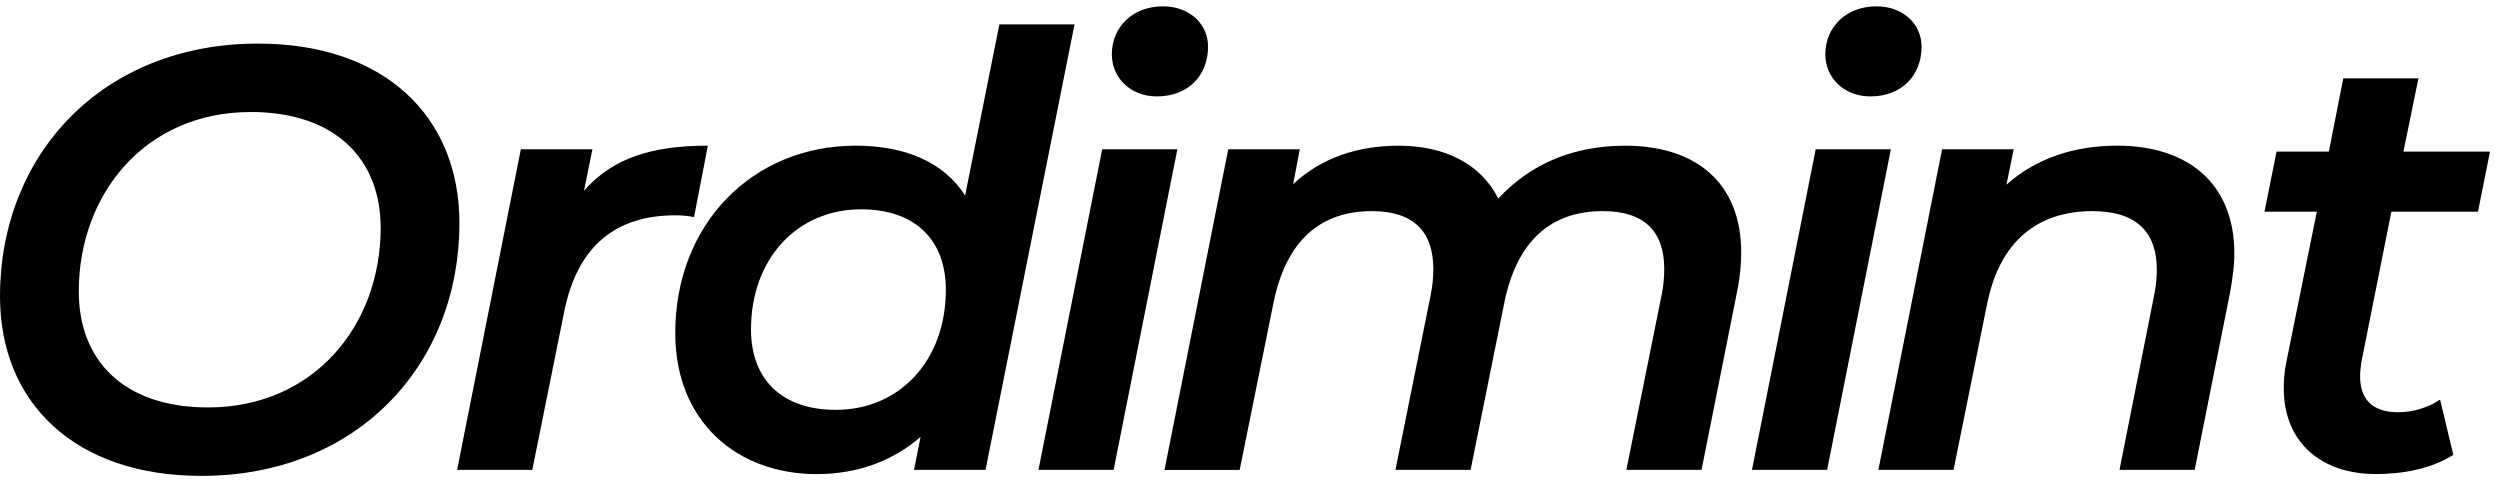
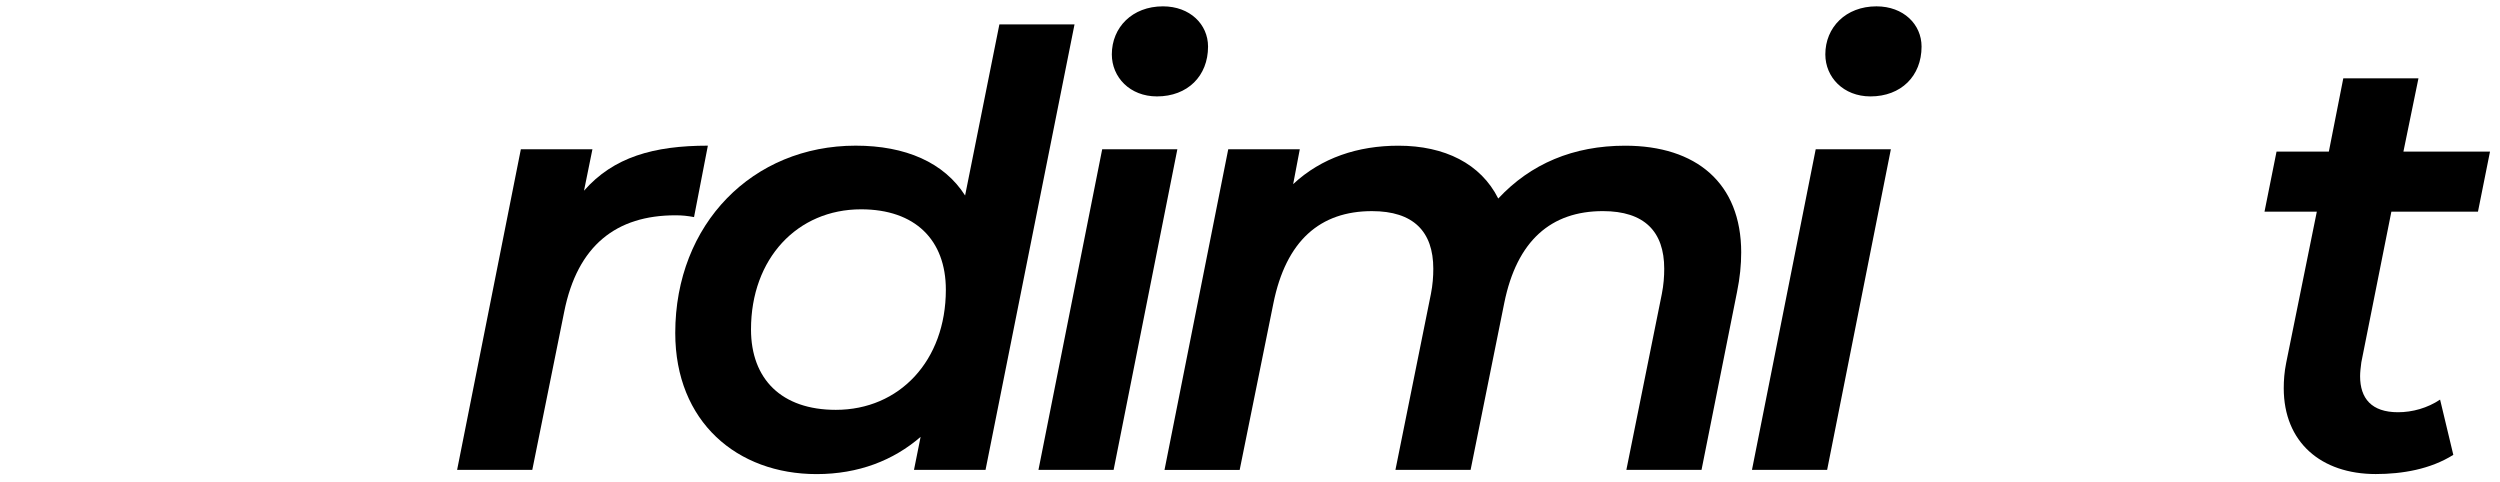
<svg xmlns="http://www.w3.org/2000/svg" width="197" height="38" viewBox="0 0 197 38" fill="none">
  <g clip-path="url(#clip0_3_13)">
-     <path d="M0 23.353C0 12.139 8.103 3.434 20.329 3.434C30.328 3.434 36.203 9.206 36.203 17.581C36.203 28.794 28.101 37.5 15.874 37.5C5.877 37.5 0 31.728 0 23.353ZM29.997 17.959C29.997 12.518 26.395 8.827 19.761 8.827C11.421 8.827 6.208 15.309 6.208 22.974C6.208 28.414 9.762 32.106 16.396 32.106C24.736 32.106 29.997 25.623 29.997 17.959Z" fill="black" />
    <path d="M55.78 11.476L54.69 17.107C54.168 17.012 53.789 16.966 53.221 16.966C48.578 16.966 45.498 19.331 44.456 24.584L41.944 37.028H36.02L41.043 11.762H46.683L46.02 15.027C48.342 12.377 51.516 11.478 55.781 11.478L55.78 11.476Z" fill="black" />
    <path d="M84.673 1.92L77.66 37.027H72.022L72.544 34.425C70.412 36.271 67.663 37.359 64.346 37.359C58.09 37.359 53.21 33.243 53.21 26.239C53.21 17.628 59.322 11.478 67.426 11.478C71.359 11.478 74.393 12.803 76.05 15.405L78.752 1.92H84.675H84.673ZM74.533 22.834C74.533 18.907 72.116 16.494 67.851 16.494C62.828 16.494 59.179 20.375 59.179 25.957C59.179 29.883 61.595 32.296 65.861 32.296C70.883 32.296 74.533 28.416 74.533 22.834Z" fill="black" />
    <path d="M86.853 11.761H92.776L87.753 37.027H81.83L86.853 11.761ZM87.612 4.285C87.612 2.157 89.223 0.5 91.64 0.5C93.772 0.5 95.194 1.92 95.194 3.671C95.194 5.99 93.582 7.597 91.166 7.597C89.034 7.597 87.612 6.083 87.612 4.285Z" fill="black" />
    <path d="M137.206 19.898C137.206 20.845 137.11 21.885 136.875 23.021L134.08 37.027H128.157L130.952 23.164C131.093 22.454 131.141 21.792 131.141 21.177C131.141 18.243 129.577 16.636 126.308 16.636C122.232 16.636 119.532 18.953 118.536 23.874L115.883 37.028H109.96L112.755 23.166C112.896 22.456 112.944 21.793 112.944 21.179C112.944 18.245 111.38 16.637 108.111 16.637C104.035 16.637 101.335 18.955 100.339 23.924L97.686 37.03H91.763L96.785 11.764H102.423L101.901 14.509C104.129 12.426 107.02 11.481 110.195 11.481C113.845 11.481 116.688 12.902 118.062 15.645C120.62 12.9 123.985 11.481 128.061 11.481C133.653 11.481 137.207 14.415 137.207 19.903L137.206 19.898Z" fill="black" />
    <path d="M143.078 11.761H149.001L143.978 37.027H138.055L143.078 11.761ZM143.836 4.285C143.836 2.157 145.448 0.5 147.865 0.5C149.996 0.5 151.419 1.92 151.419 3.671C151.419 5.99 149.807 7.597 147.391 7.597C145.259 7.597 143.836 6.083 143.836 4.285Z" fill="black" />
-     <path d="M176.066 19.994C176.066 20.94 175.924 21.933 175.735 23.021L172.94 37.027H167.017L169.766 23.164C169.907 22.454 169.955 21.792 169.955 21.225C169.955 18.291 168.344 16.636 164.885 16.636C160.572 16.636 157.587 19.001 156.591 23.922L153.938 37.028H148.015L153.037 11.762H158.677L158.109 14.553C160.432 12.471 163.464 11.478 166.829 11.478C172.421 11.478 176.069 14.46 176.069 19.995L176.066 19.994Z" fill="black" />
    <path d="M186.072 28.557C186.024 28.935 185.976 29.313 185.976 29.645C185.976 31.395 186.877 32.484 188.962 32.484C190.1 32.484 191.285 32.153 192.279 31.489L193.321 35.842C191.52 36.977 189.293 37.355 187.209 37.355C182.896 37.355 179.959 34.847 179.959 30.59C179.959 29.975 180.007 29.313 180.149 28.603L182.565 16.68H178.443L179.391 11.948H183.513L184.651 6.175H190.574L189.389 11.948H196.212L195.264 16.68H188.44L186.072 28.555V28.557Z" fill="black" />
  </g>
  <defs>
    <clipPath id="clip0_3_13">
      <rect width="196.212" height="37" fill="black" transform="translate(0 0.5)" />
    </clipPath>
  </defs>
</svg>